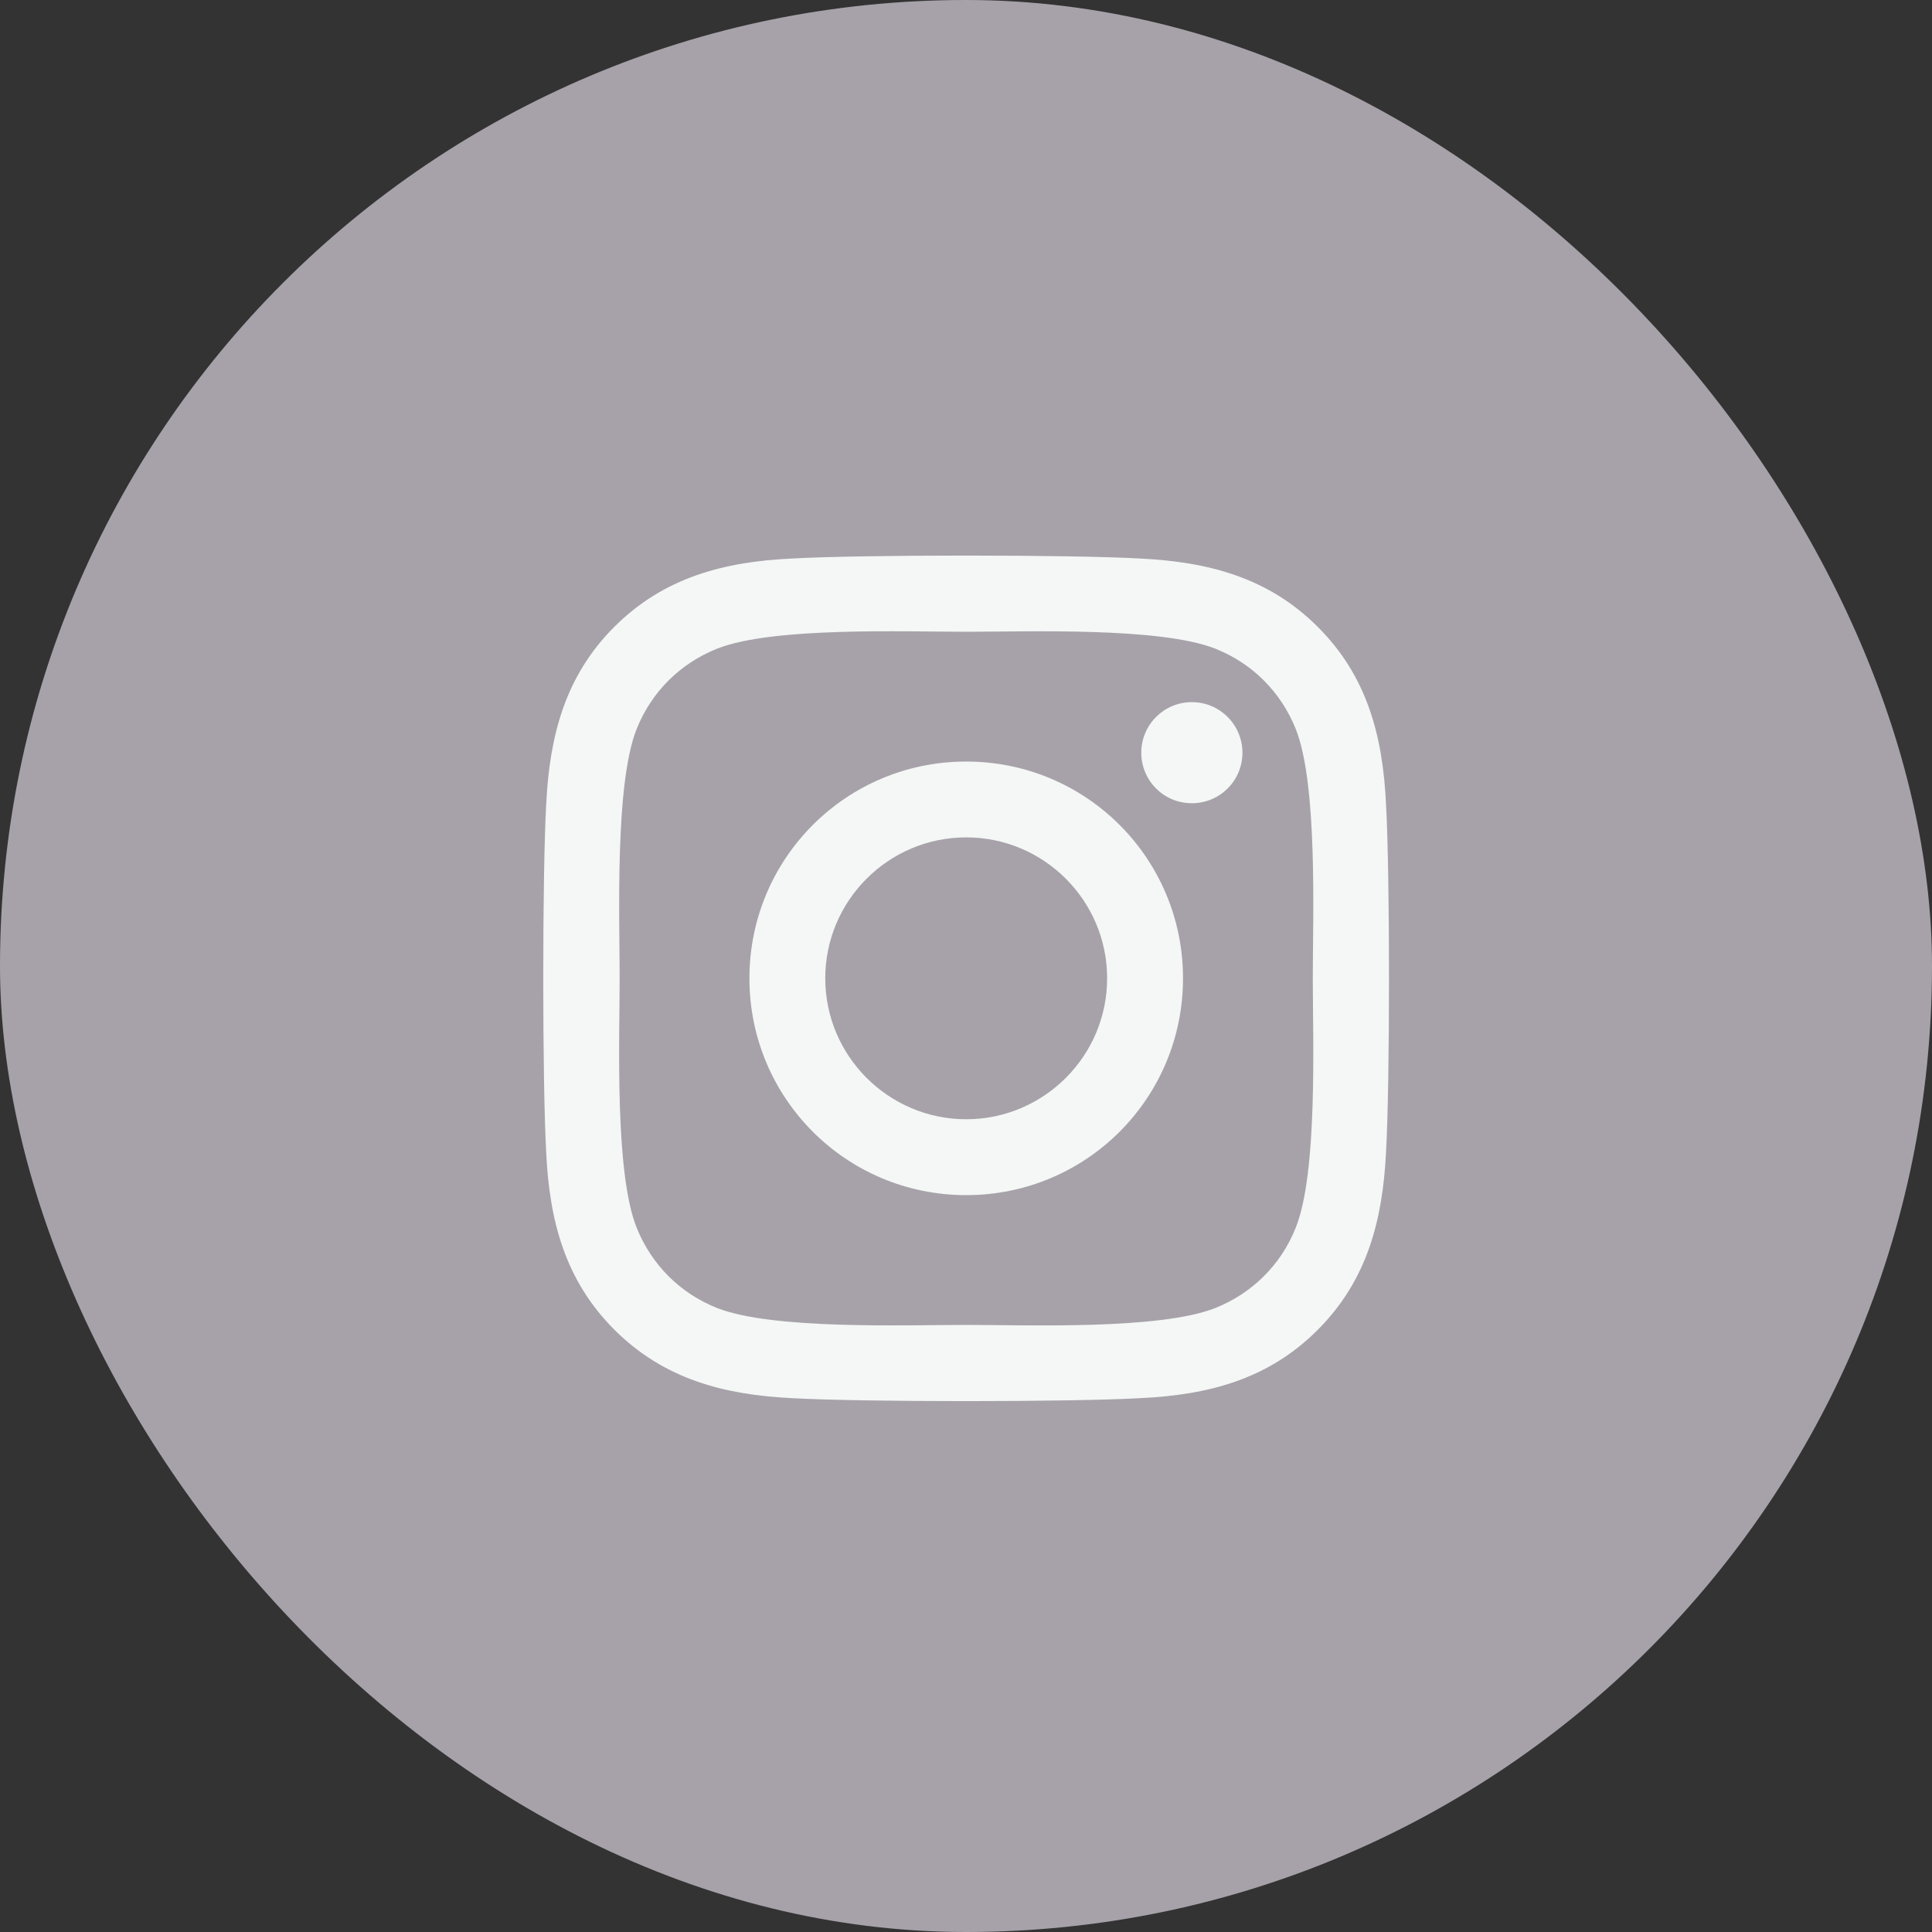
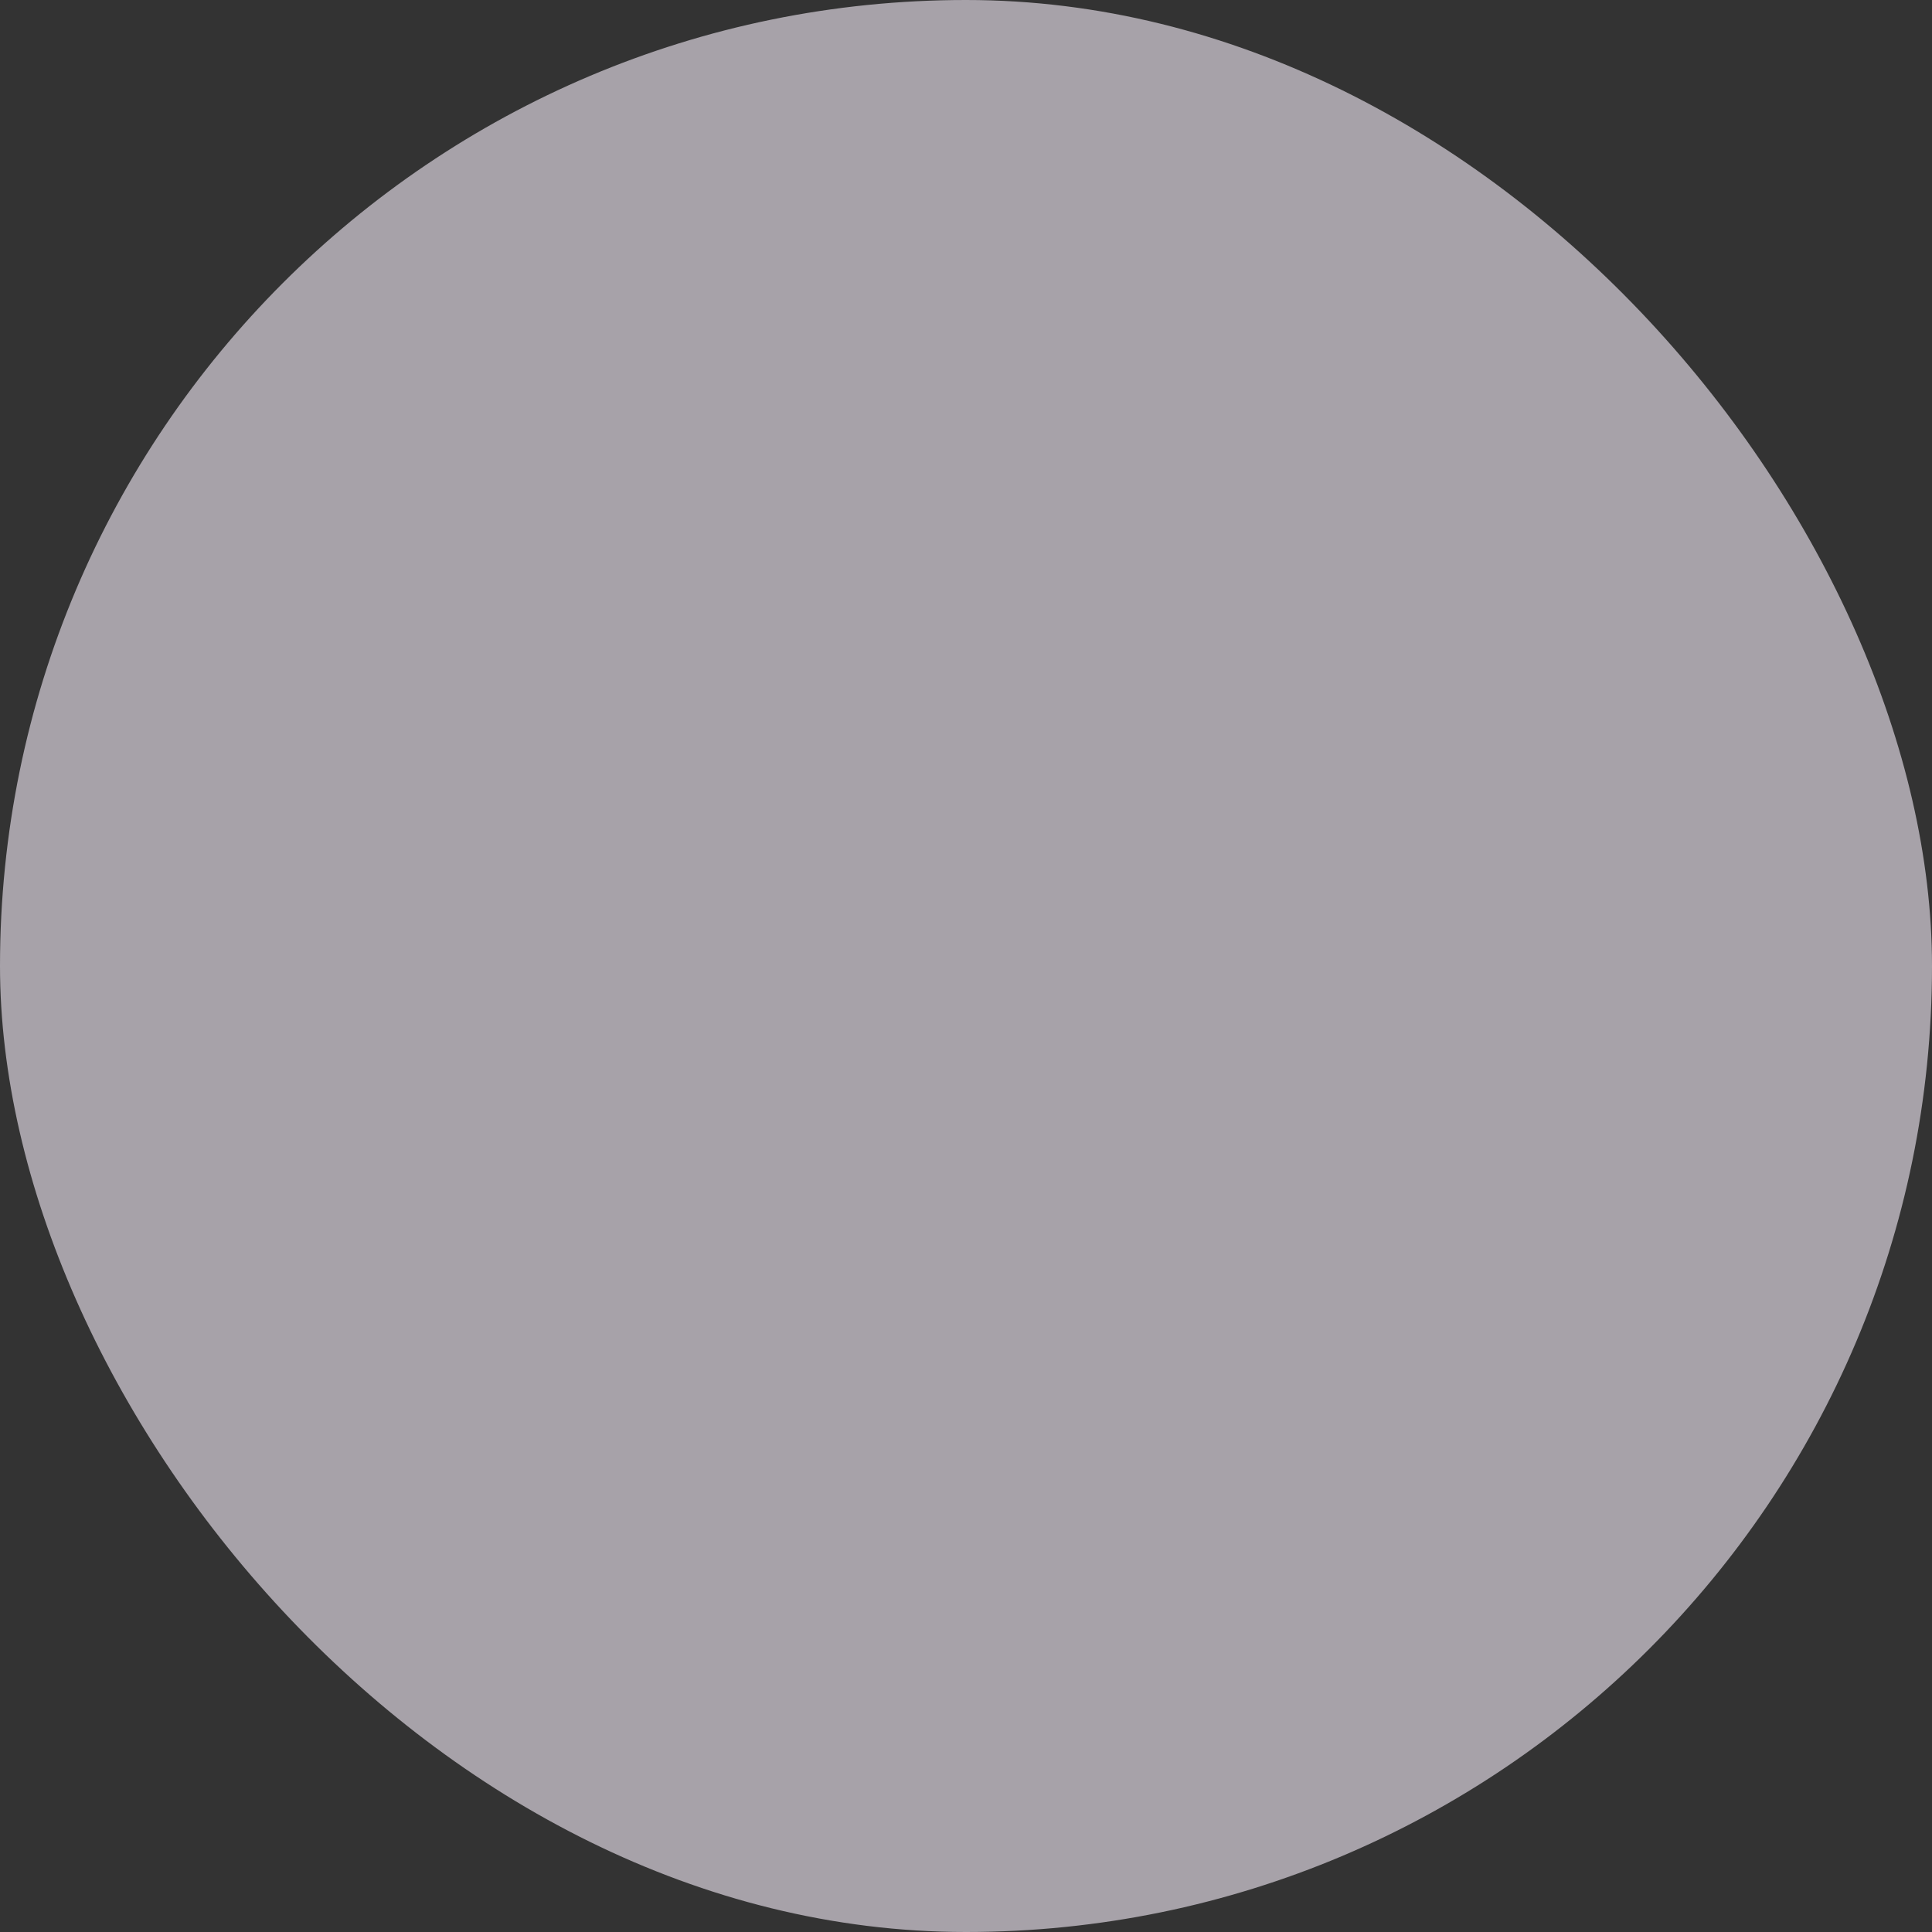
<svg xmlns="http://www.w3.org/2000/svg" width="40" height="40" viewBox="0 0 40 40" fill="none">
  <rect x="0" y="0" width="40" height="40" fill="#333333" stroke="none" />
  <rect width="40" height="40" rx="20" fill="#A7A2A9" />
-   <path d="M20.004 15.767C17.52 15.767 15.516 17.771 15.516 20.255C15.516 22.74 17.52 24.744 20.004 24.744C22.489 24.744 24.493 22.74 24.493 20.255C24.493 17.771 22.489 15.767 20.004 15.767ZM20.004 23.173C18.399 23.173 17.086 21.865 17.086 20.255C17.086 18.646 18.395 17.337 20.004 17.337C21.614 17.337 22.922 18.646 22.922 20.255C22.922 21.865 21.61 23.173 20.004 23.173ZM25.723 15.584C25.723 16.166 25.254 16.63 24.676 16.63C24.094 16.63 23.629 16.162 23.629 15.584C23.629 15.005 24.098 14.537 24.676 14.537C25.254 14.537 25.723 15.005 25.723 15.584ZM28.696 16.646C28.629 15.244 28.309 14.002 27.282 12.978C26.258 11.955 25.016 11.634 23.614 11.564C22.168 11.482 17.836 11.482 16.391 11.564C14.993 11.63 13.75 11.951 12.723 12.974C11.696 13.998 11.379 15.24 11.309 16.642C11.227 18.087 11.227 22.419 11.309 23.865C11.375 25.267 11.696 26.509 12.723 27.533C13.75 28.556 14.989 28.877 16.391 28.947C17.836 29.029 22.168 29.029 23.614 28.947C25.016 28.88 26.258 28.56 27.282 27.533C28.305 26.509 28.625 25.267 28.696 23.865C28.778 22.419 28.778 18.091 28.696 16.646ZM26.828 25.416C26.524 26.181 25.934 26.771 25.164 27.08C24.012 27.537 21.278 27.431 20.004 27.431C18.731 27.431 15.993 27.533 14.844 27.08C14.079 26.775 13.489 26.185 13.18 25.416C12.723 24.263 12.829 21.529 12.829 20.255C12.829 18.982 12.727 16.244 13.18 15.095C13.485 14.33 14.075 13.74 14.844 13.431C15.996 12.974 18.731 13.08 20.004 13.08C21.278 13.08 24.016 12.978 25.164 13.431C25.93 13.736 26.52 14.326 26.828 15.095C27.285 16.248 27.18 18.982 27.18 20.255C27.18 21.529 27.285 24.267 26.828 25.416Z" fill="#F4F7F5" />
</svg>